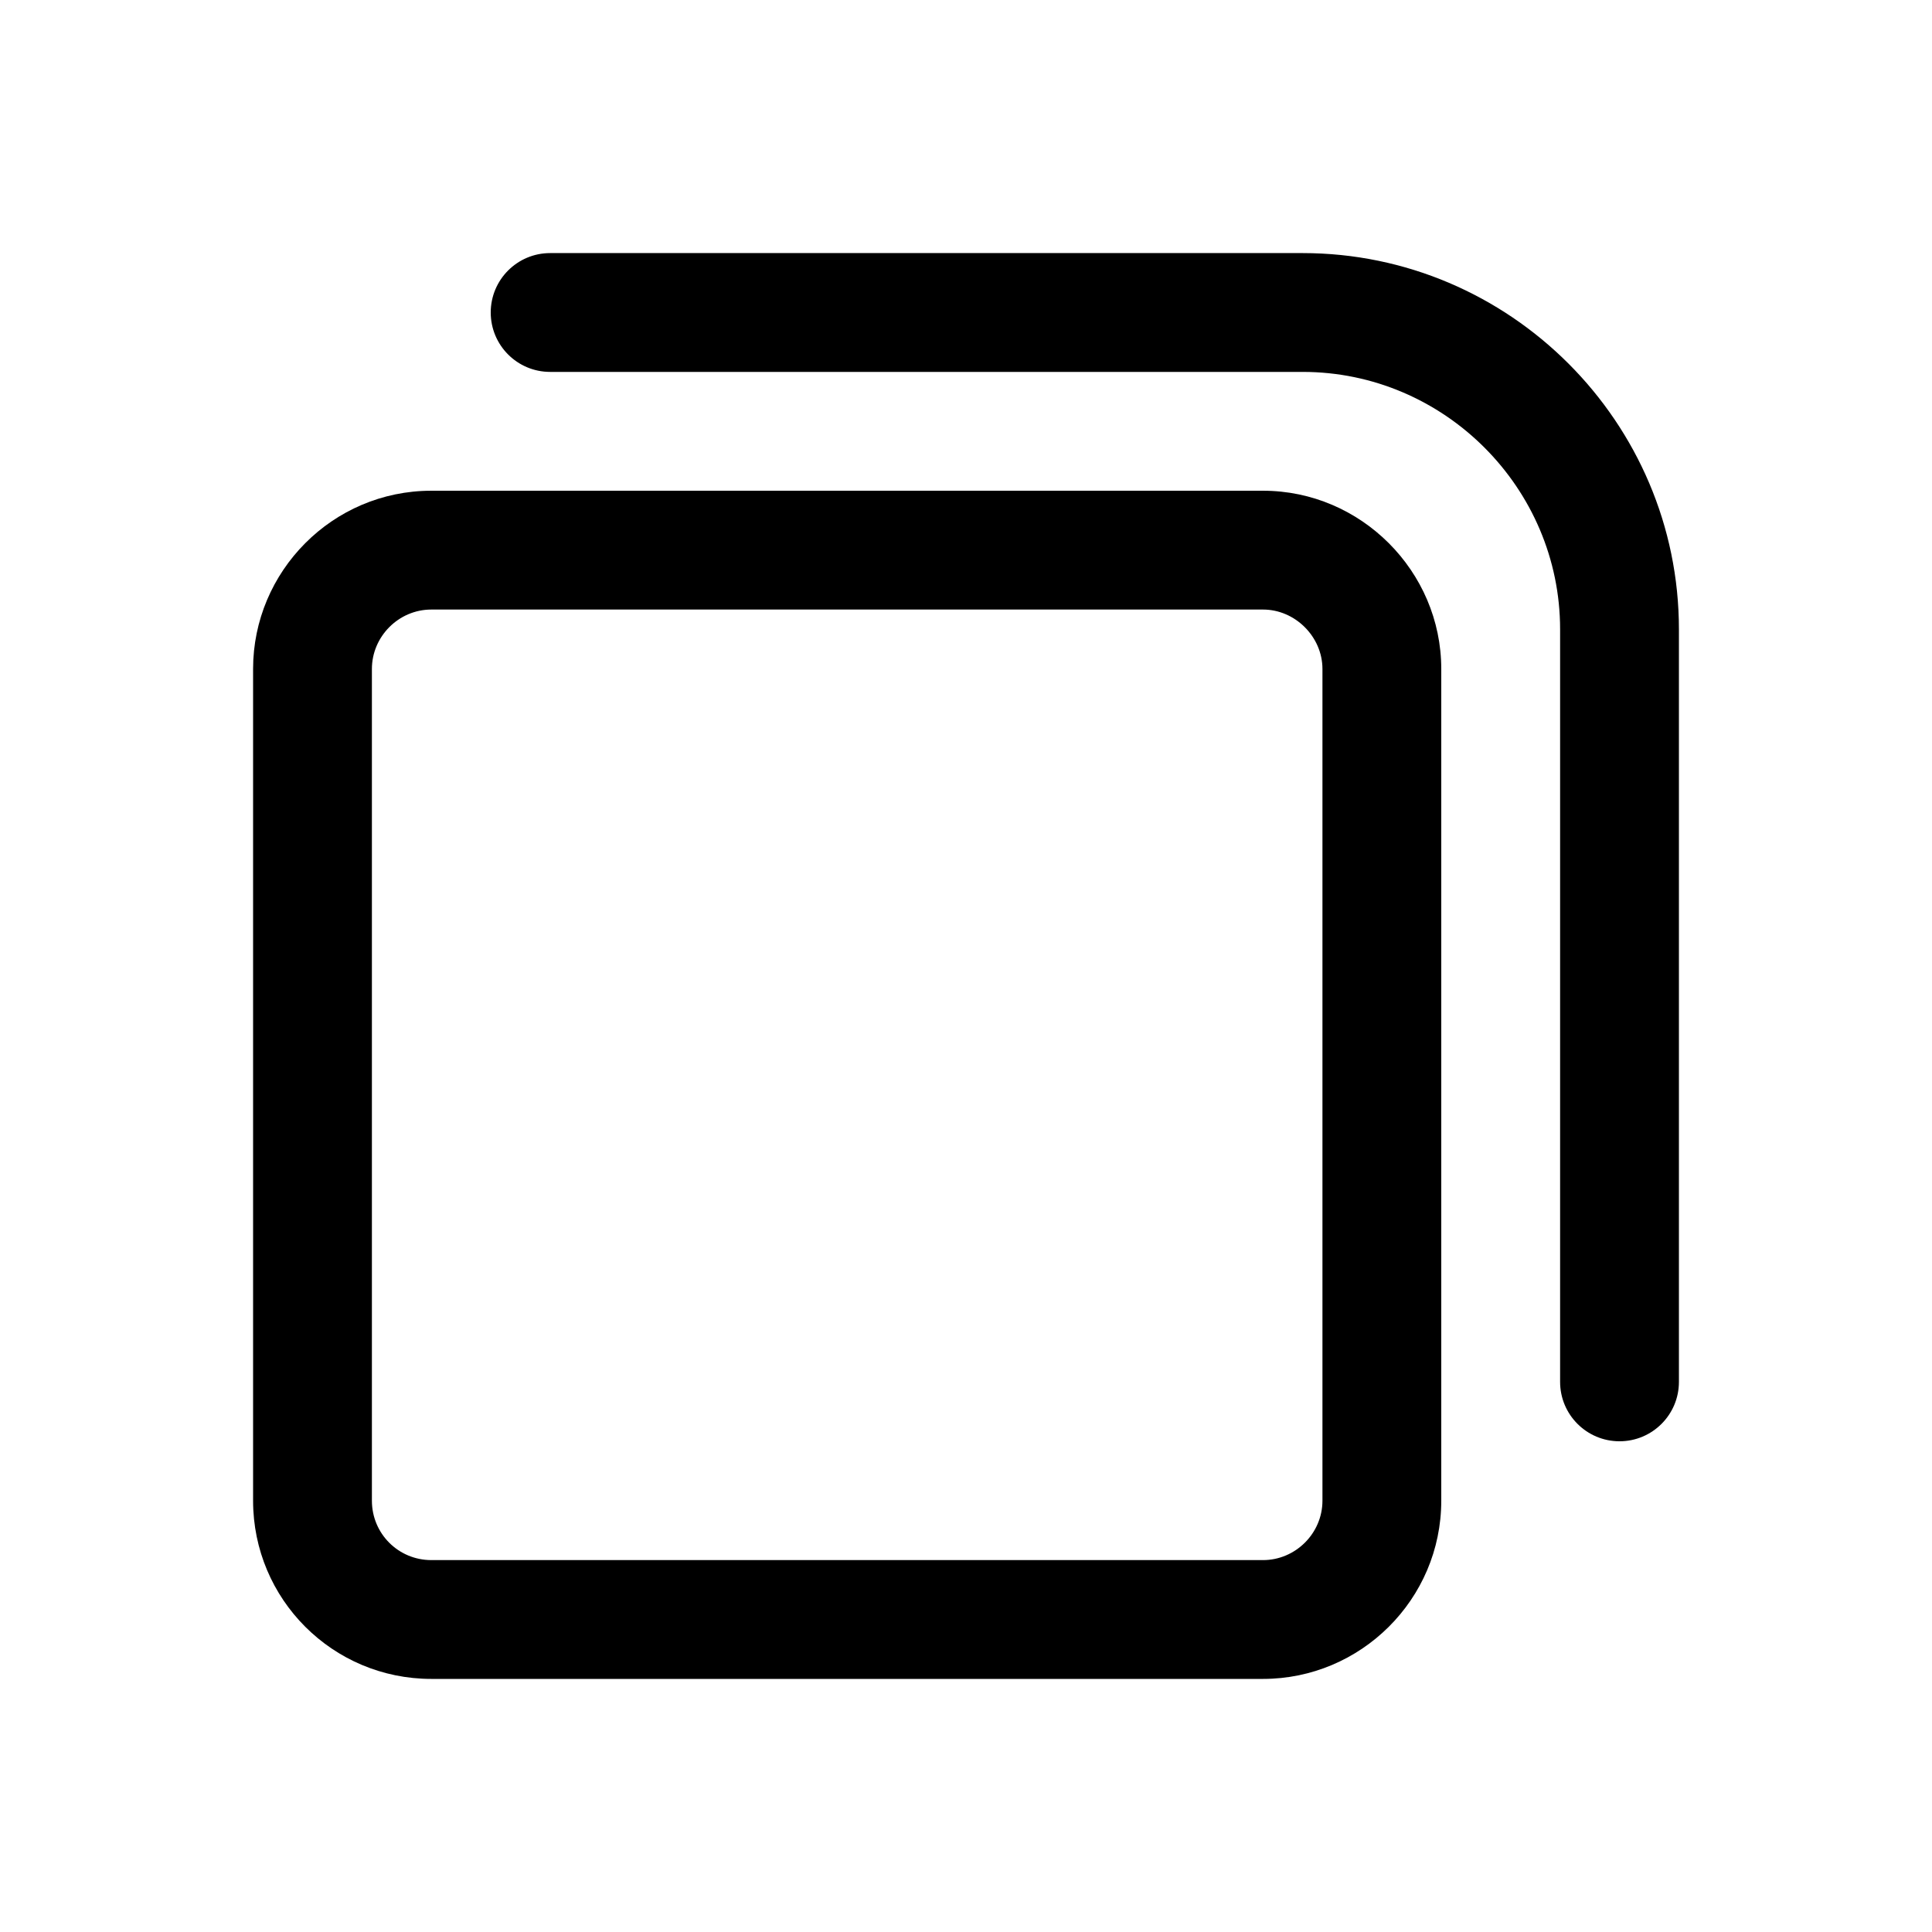
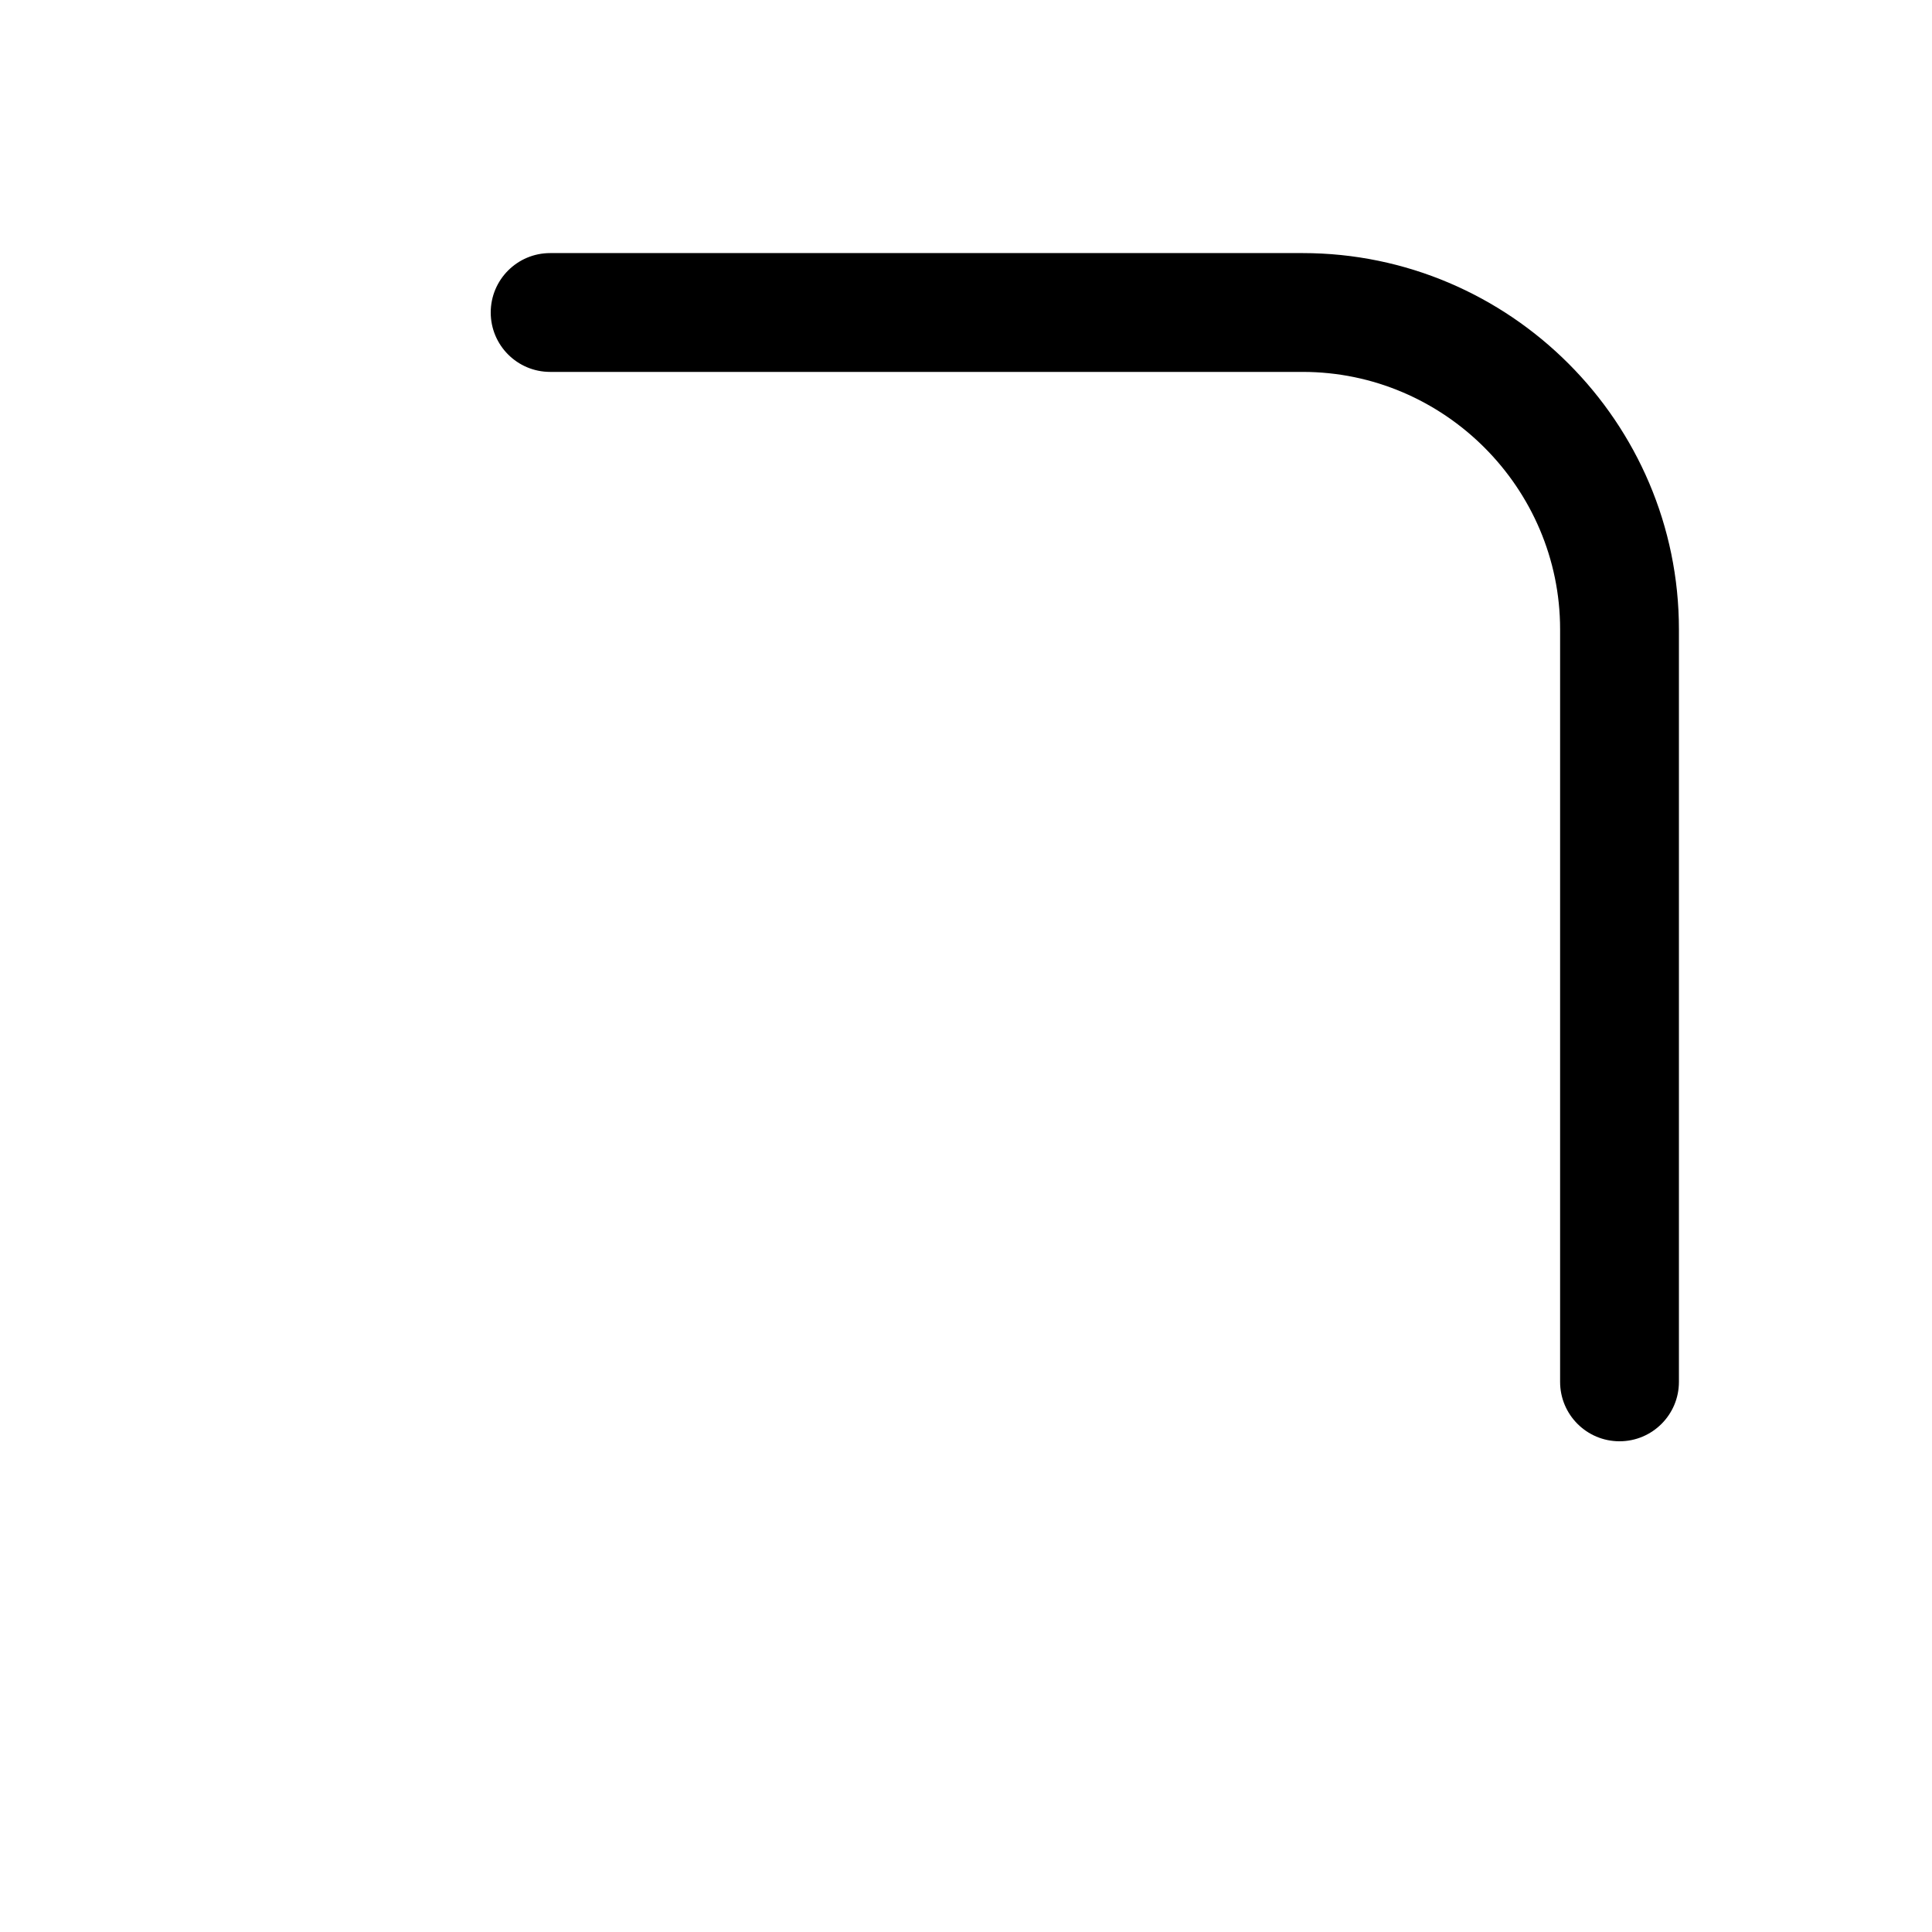
<svg xmlns="http://www.w3.org/2000/svg" fill="#000000" width="800px" height="800px" version="1.1" viewBox="144 144 512 512">
  <g>
    <path d="m289.79 211.07c-8.695 0-15.742 7.047-15.742 15.742s7.047 15.746 15.742 15.746h199.43c37.488 0 68.223 30.734 68.223 68.223v199.43c0 8.695 7.051 15.742 15.746 15.742 8.695 0 15.742-7.047 15.742-15.742v-199.43c0-54.875-44.832-99.711-99.711-99.711z" />
-     <path d="m258.3 274.05c-26.184 0-47.23 21.391-47.23 47.23v220.42c0 26.117 21.113 47.23 47.23 47.23h220.42c25.84 0 47.23-21.043 47.23-47.23v-220.42c0-25.906-21.32-47.23-47.23-47.23zm-15.742 47.23c0-8.586 7.082-15.742 15.742-15.742h220.42c8.52 0 15.742 7.227 15.742 15.742v220.42c0 8.66-7.156 15.742-15.742 15.742h-220.42c-8.727 0-15.742-7.016-15.742-15.742z" fill-rule="evenodd" />
  </g>
</svg>